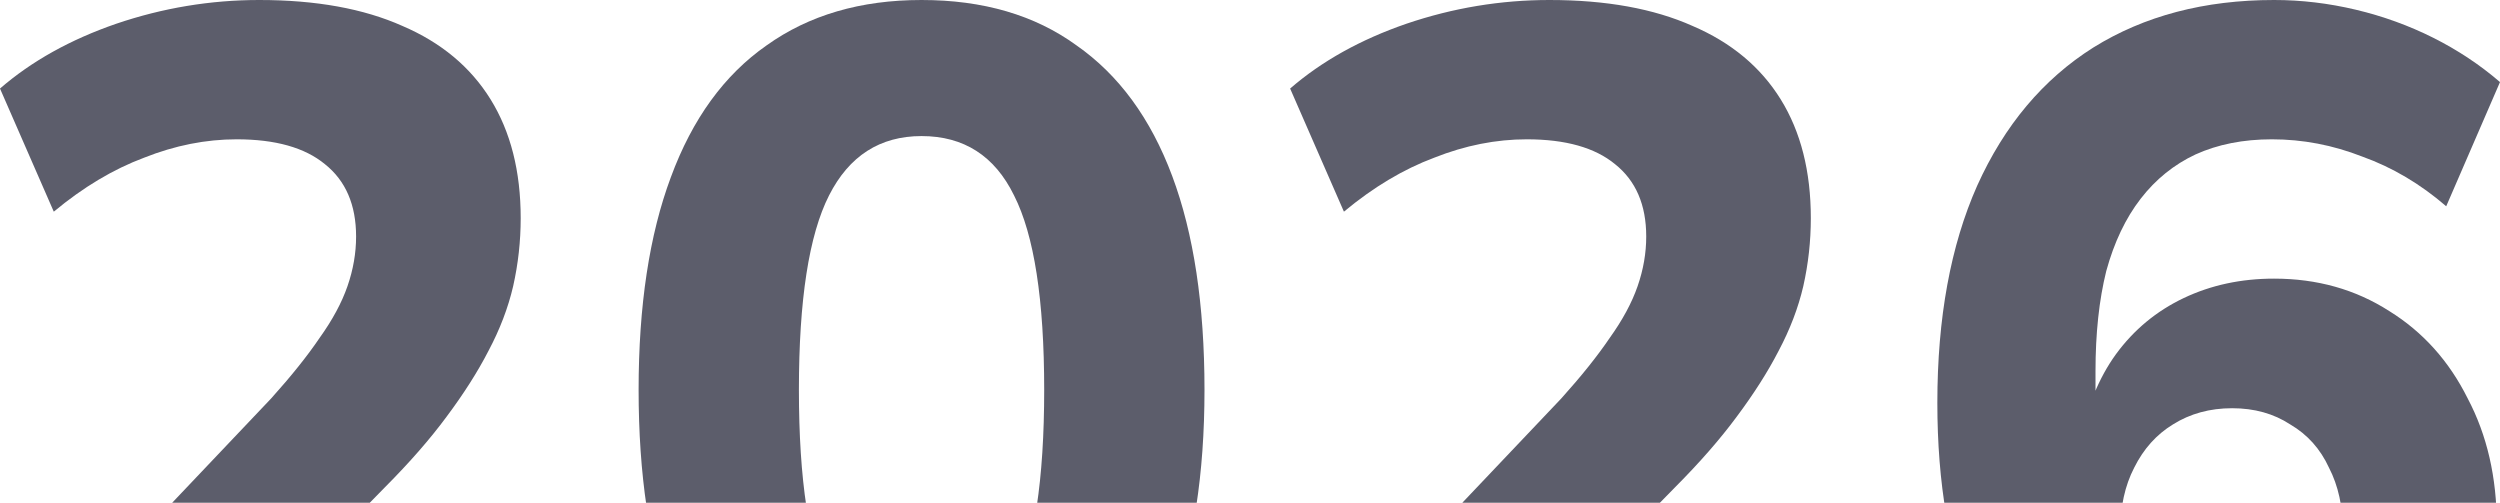
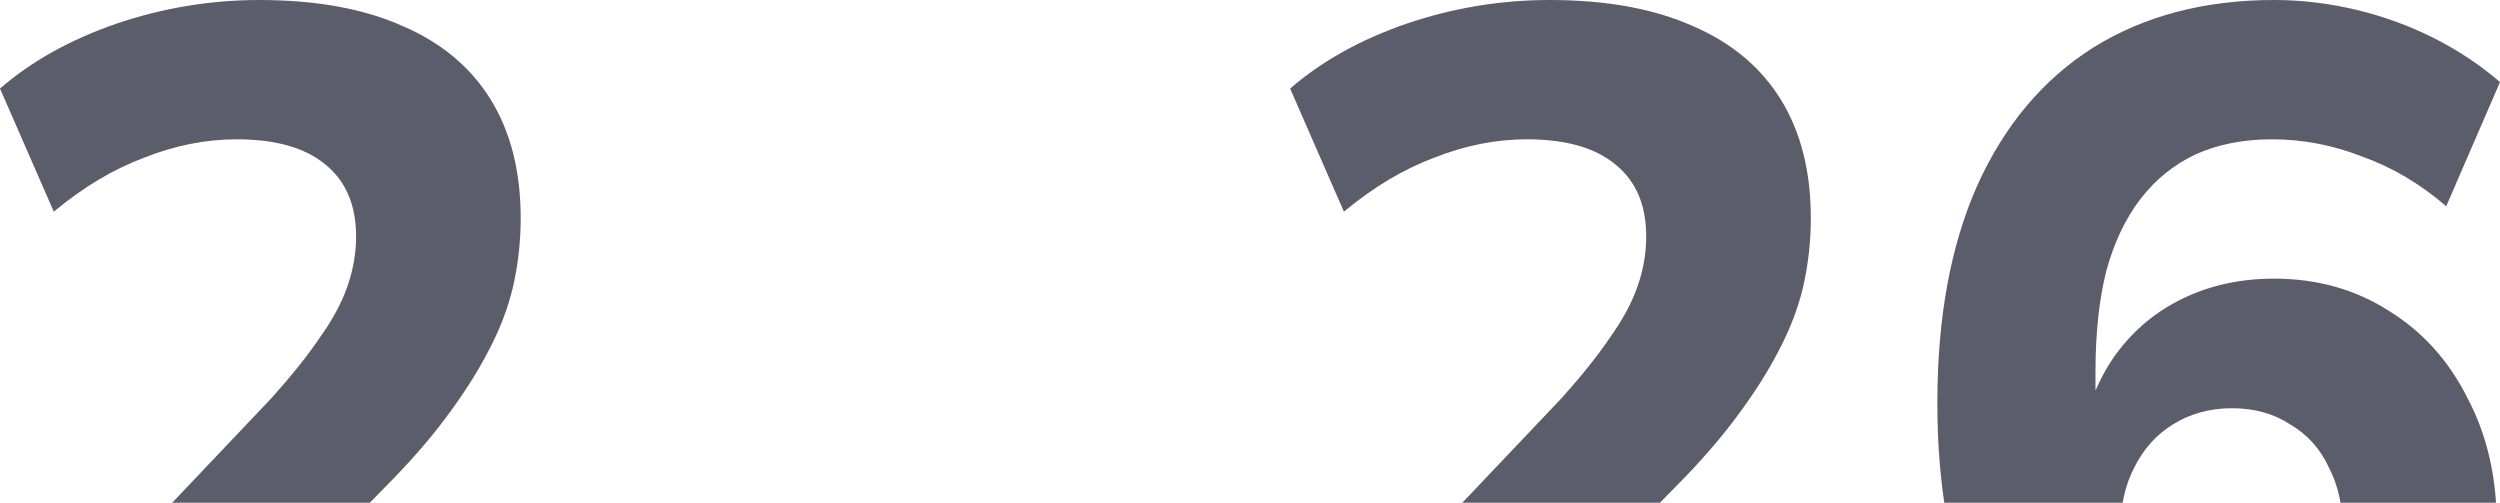
<svg xmlns="http://www.w3.org/2000/svg" width="363" height="73" viewBox="0 0 363 73" fill="none">
  <g clip-path="url(#clip0_43_200)">
    <path d="M4.842 112.275V94.242L39.364 57.862C42.28 54.622 44.623 51.695 46.394 49.081C48.268 46.468 49.622 43.959 50.455 41.554C51.288 39.15 51.705 36.745 51.705 34.341C51.705 29.741 50.195 26.239 47.175 23.835C44.259 21.43 39.989 20.228 34.366 20.228C29.888 20.228 25.41 21.117 20.932 22.894C16.454 24.567 12.08 27.18 7.81 30.735L0 12.858C4.582 8.886 10.206 5.75 16.87 3.45C23.639 1.15 30.565 0 37.646 0C45.873 0 52.798 1.254 58.422 3.763C64.045 6.168 68.315 9.722 71.231 14.426C74.147 19.131 75.605 24.88 75.605 31.675C75.605 35.021 75.24 38.314 74.511 41.554C73.782 44.691 72.585 47.827 70.918 50.963C69.356 53.995 67.326 57.183 64.826 60.528C62.431 63.769 59.463 67.166 55.922 70.721L28.586 98.633V92.36H79.666V112.275H4.842Z" fill="#5C5D6B" />
-     <path d="M133.809 114C124.957 114 117.459 111.752 111.315 107.257C105.275 102.762 100.641 96.281 97.413 87.813C94.288 79.345 92.726 68.944 92.726 56.608C92.726 44.377 94.288 34.08 97.413 25.717C100.537 17.249 105.171 10.872 111.315 6.586C117.459 2.195 124.957 0 133.809 0C142.765 0 150.263 2.195 156.303 6.586C162.447 10.872 167.081 17.197 170.205 25.56C173.33 33.923 174.892 44.272 174.892 56.608C174.892 68.839 173.278 79.241 170.049 87.813C166.925 96.281 162.343 102.762 156.303 107.257C150.263 111.752 142.765 114 133.809 114ZM133.809 94.242C139.849 94.242 144.327 91.263 147.243 85.304C150.159 79.241 151.617 69.675 151.617 56.608C151.617 43.541 150.159 34.132 147.243 28.382C144.431 22.633 139.953 19.758 133.809 19.758C127.769 19.758 123.291 22.633 120.375 28.382C117.459 34.132 116.001 43.541 116.001 56.608C116.001 69.675 117.459 79.241 120.375 85.304C123.291 91.263 127.769 94.242 133.809 94.242Z" fill="#5C5D6B" />
    <path d="M192.17 112.275V94.242L226.692 57.862C229.608 54.622 231.951 51.695 233.721 49.081C235.595 46.468 236.949 43.959 237.782 41.554C238.616 39.15 239.032 36.745 239.032 34.341C239.032 29.741 237.522 26.239 234.502 23.835C231.586 21.43 227.316 20.228 221.693 20.228C217.215 20.228 212.737 21.117 208.259 22.894C203.781 24.567 199.407 27.18 195.138 30.735L187.327 12.858C191.909 8.886 197.533 5.75 204.198 3.45C210.967 1.15 217.892 0 224.973 0C233.2 0 240.126 1.254 245.749 3.763C251.372 6.168 255.642 9.722 258.558 14.426C261.474 19.131 262.932 24.88 262.932 31.675C262.932 35.021 262.567 38.314 261.838 41.554C261.109 44.691 259.912 47.827 258.246 50.963C256.684 53.995 254.653 57.183 252.154 60.528C249.758 63.769 246.79 67.166 243.25 70.721L215.913 98.633V92.36H266.993V112.275H192.17Z" fill="#5C5D6B" />
    <path d="M325.354 114C315.981 114 308.015 111.805 301.454 107.414C294.893 103.023 289.895 96.699 286.458 88.44C283.022 80.182 281.303 70.198 281.303 58.49C281.303 46.154 283.23 35.648 287.083 26.971C291.04 18.19 296.664 11.499 303.953 6.9C311.347 2.3 320.095 0 330.196 0C334.154 0 338.111 0.47 342.068 1.411C346.025 2.352 349.774 3.711 353.315 5.488C356.856 7.265 360.084 9.409 363 11.918L355.19 29.951C351.441 26.71 347.379 24.305 343.005 22.737C338.736 21.065 334.362 20.228 329.884 20.228C325.718 20.228 322.021 20.96 318.793 22.424C315.669 23.887 313.014 26.03 310.827 28.853C308.64 31.675 306.973 35.177 305.828 39.359C304.787 43.541 304.266 48.402 304.266 53.942V64.135H302.079C303.016 59.117 304.734 54.883 307.234 51.433C309.837 47.879 313.118 45.161 317.075 43.279C321.032 41.398 325.406 40.457 330.196 40.457C336.445 40.457 342.016 42.025 346.911 45.161C351.805 48.193 355.606 52.426 358.314 57.862C361.126 63.194 362.531 69.309 362.531 76.209C362.531 83.527 360.969 90.061 357.845 95.81C354.721 101.455 350.347 105.898 344.724 109.139C339.204 112.38 332.748 114 325.354 114ZM324.104 95.026C327.333 95.026 330.144 94.294 332.539 92.831C335.039 91.367 336.913 89.276 338.163 86.558C339.517 83.84 340.194 80.704 340.194 77.15C340.194 73.596 339.517 70.512 338.163 67.898C336.913 65.18 335.039 63.089 332.539 61.626C330.144 60.058 327.333 59.274 324.104 59.274C320.876 59.274 318.012 60.058 315.513 61.626C313.118 63.089 311.243 65.18 309.889 67.898C308.536 70.512 307.859 73.596 307.859 77.15C307.859 80.704 308.536 83.84 309.889 86.558C311.243 89.276 313.118 91.367 315.513 92.831C318.012 94.294 320.876 95.026 324.104 95.026Z" fill="#5C5D6B" />
  </g>
  <defs>
    <clipPath id="clip0_43_200">
      <rect width="363" height="73" fill="white" />
    </clipPath>
  </defs>
</svg>